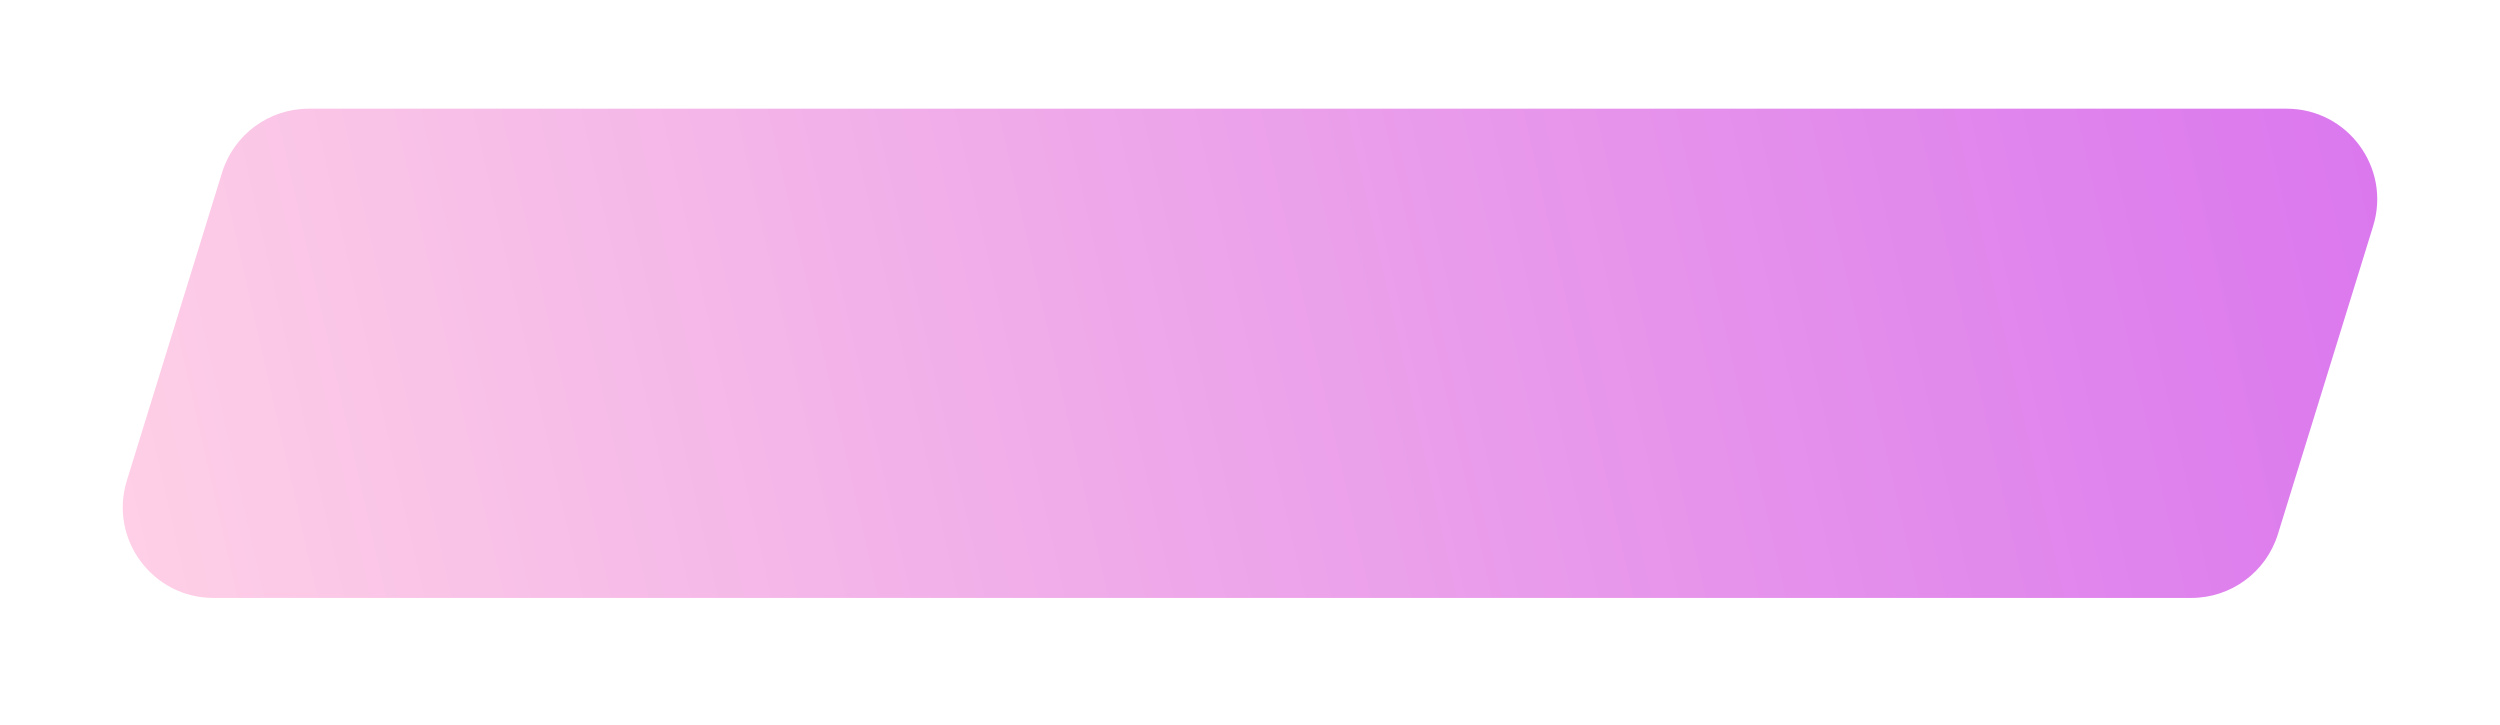
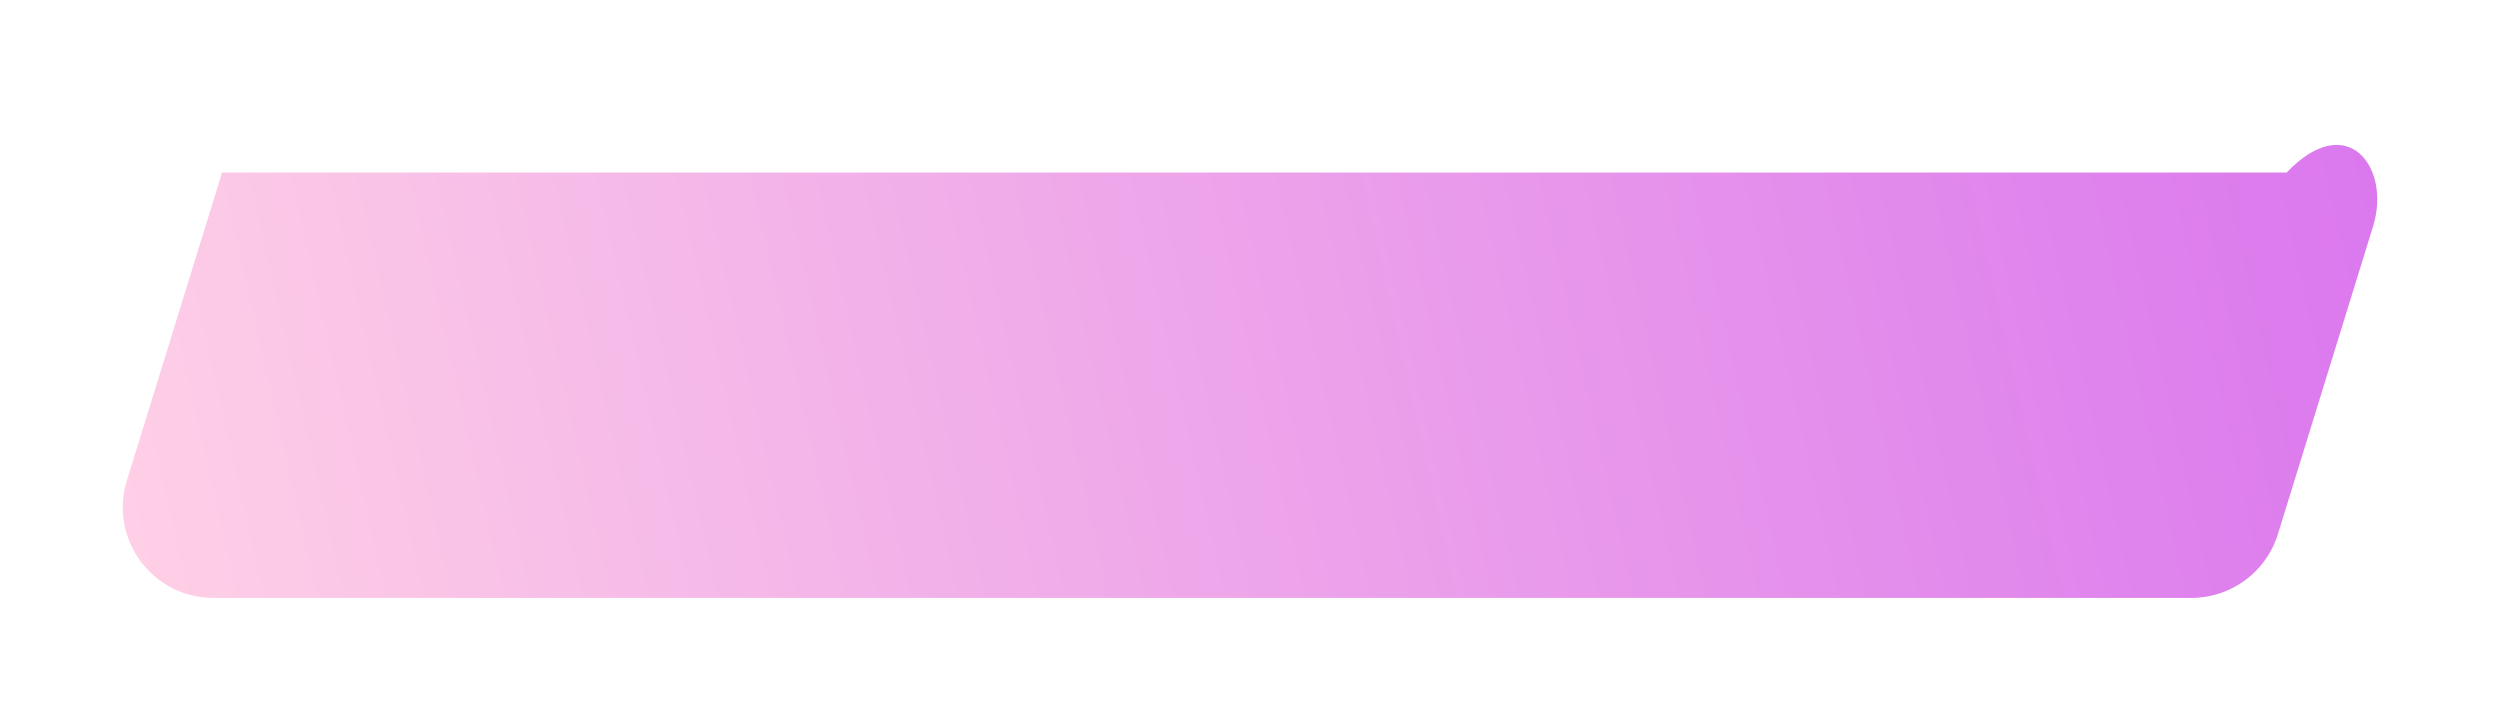
<svg xmlns="http://www.w3.org/2000/svg" width="138" height="40" viewBox="0 0 138 40" fill="none">
  <g filter="url(#filter0_d)">
-     <path d="M12.259 5.524C12.906 3.429 14.843 2 17.036 2H126.221C129.588 2 131.992 5.261 130.998 8.477L125.741 25.482C125.094 27.577 123.157 29.005 120.964 29.005H11.779C8.412 29.005 6.008 25.745 7.002 22.529L12.259 5.524Z" fill="url(#paint0_linear)" />
+     <path d="M12.259 5.524H126.221C129.588 2 131.992 5.261 130.998 8.477L125.741 25.482C125.094 27.577 123.157 29.005 120.964 29.005H11.779C8.412 29.005 6.008 25.745 7.002 22.529L12.259 5.524Z" fill="url(#paint0_linear)" />
  </g>
  <defs>
    <filter id="filter0_d" x="0.776" y="0" width="136.449" height="39.005" filterUnits="userSpaceOnUse" color-interpolation-filters="sRGB">
      <feFlood flood-opacity="0" result="BackgroundImageFix" />
      <feColorMatrix in="SourceAlpha" type="matrix" values="0 0 0 0 0 0 0 0 0 0 0 0 0 0 0 0 0 0 127 0" />
      <feOffset dy="4" />
      <feGaussianBlur stdDeviation="3" />
      <feColorMatrix type="matrix" values="0 0 0 0 0 0 0 0 0 0 0 0 0 0 0 0 0 0 0.06 0" />
      <feBlend mode="normal" in2="BackgroundImageFix" result="effect1_dropShadow" />
      <feBlend mode="normal" in="SourceGraphic" in2="effect1_dropShadow" result="shape" />
    </filter>
    <linearGradient id="paint0_linear" x1="5" y1="29.005" x2="132.582" y2="0.153" gradientUnits="userSpaceOnUse">
      <stop stop-color="#FFD1E6" />
      <stop offset="1" stop-color="#DA76EE" />
    </linearGradient>
  </defs>
</svg>